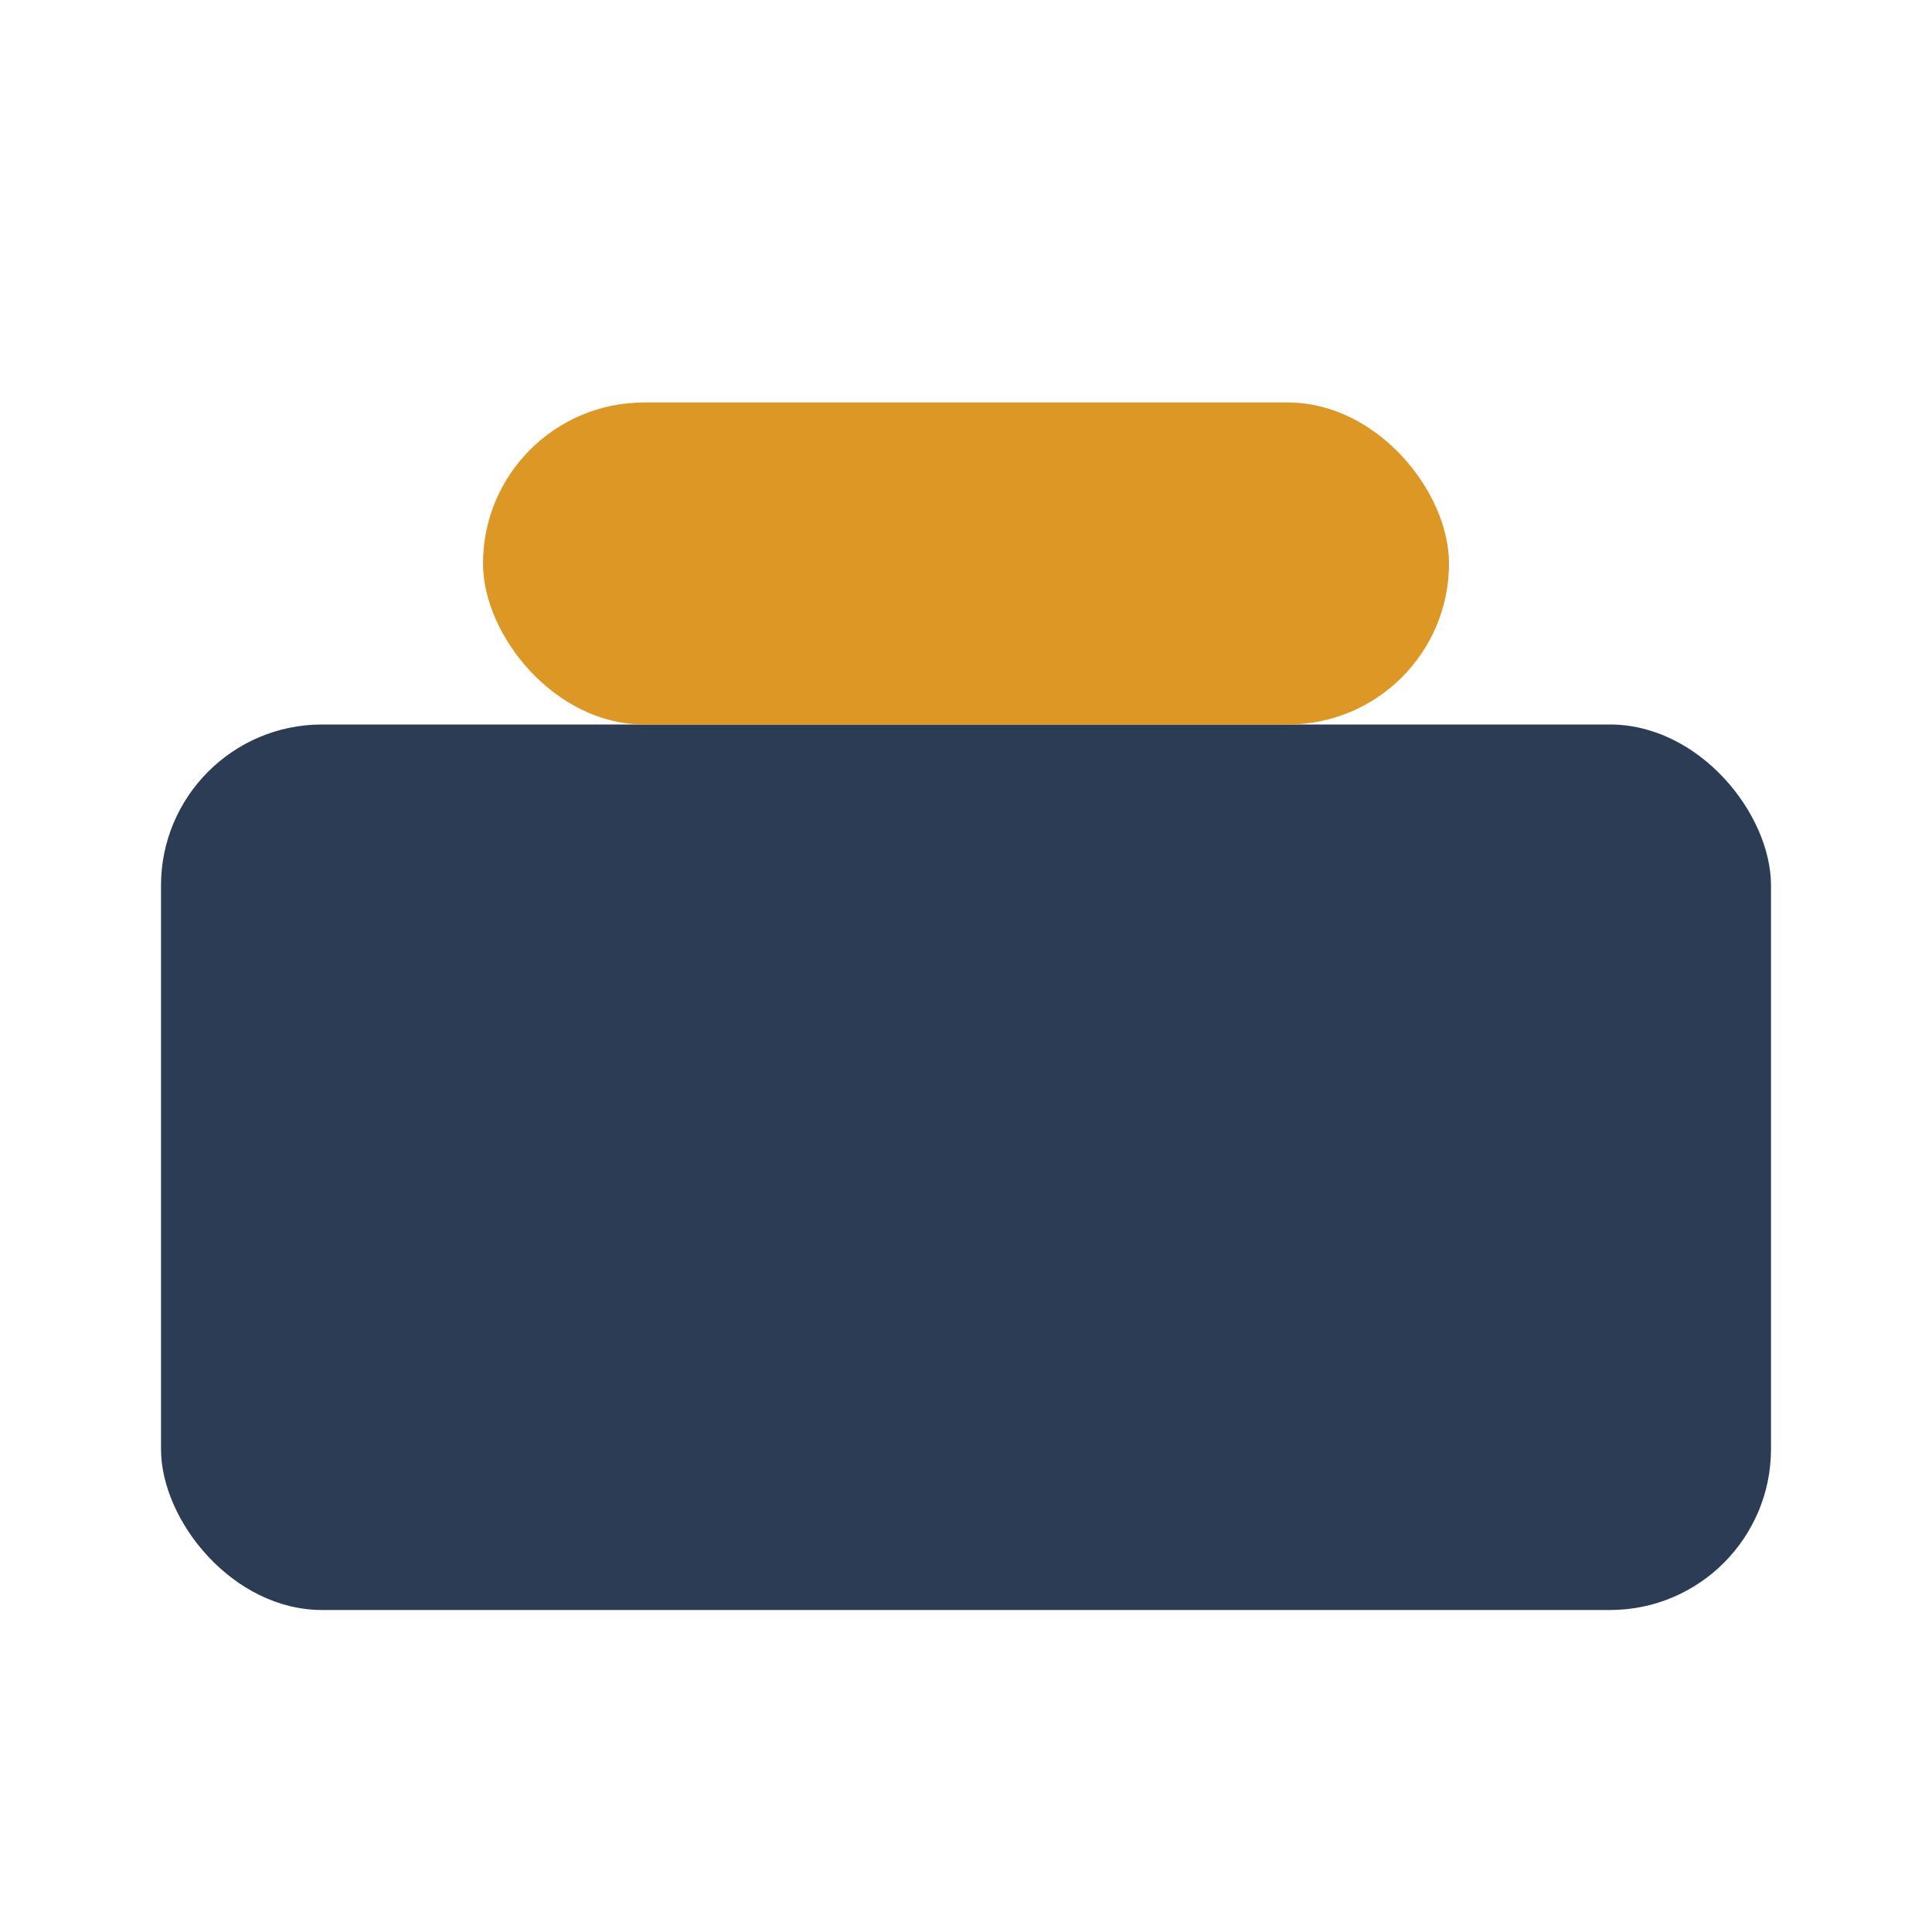
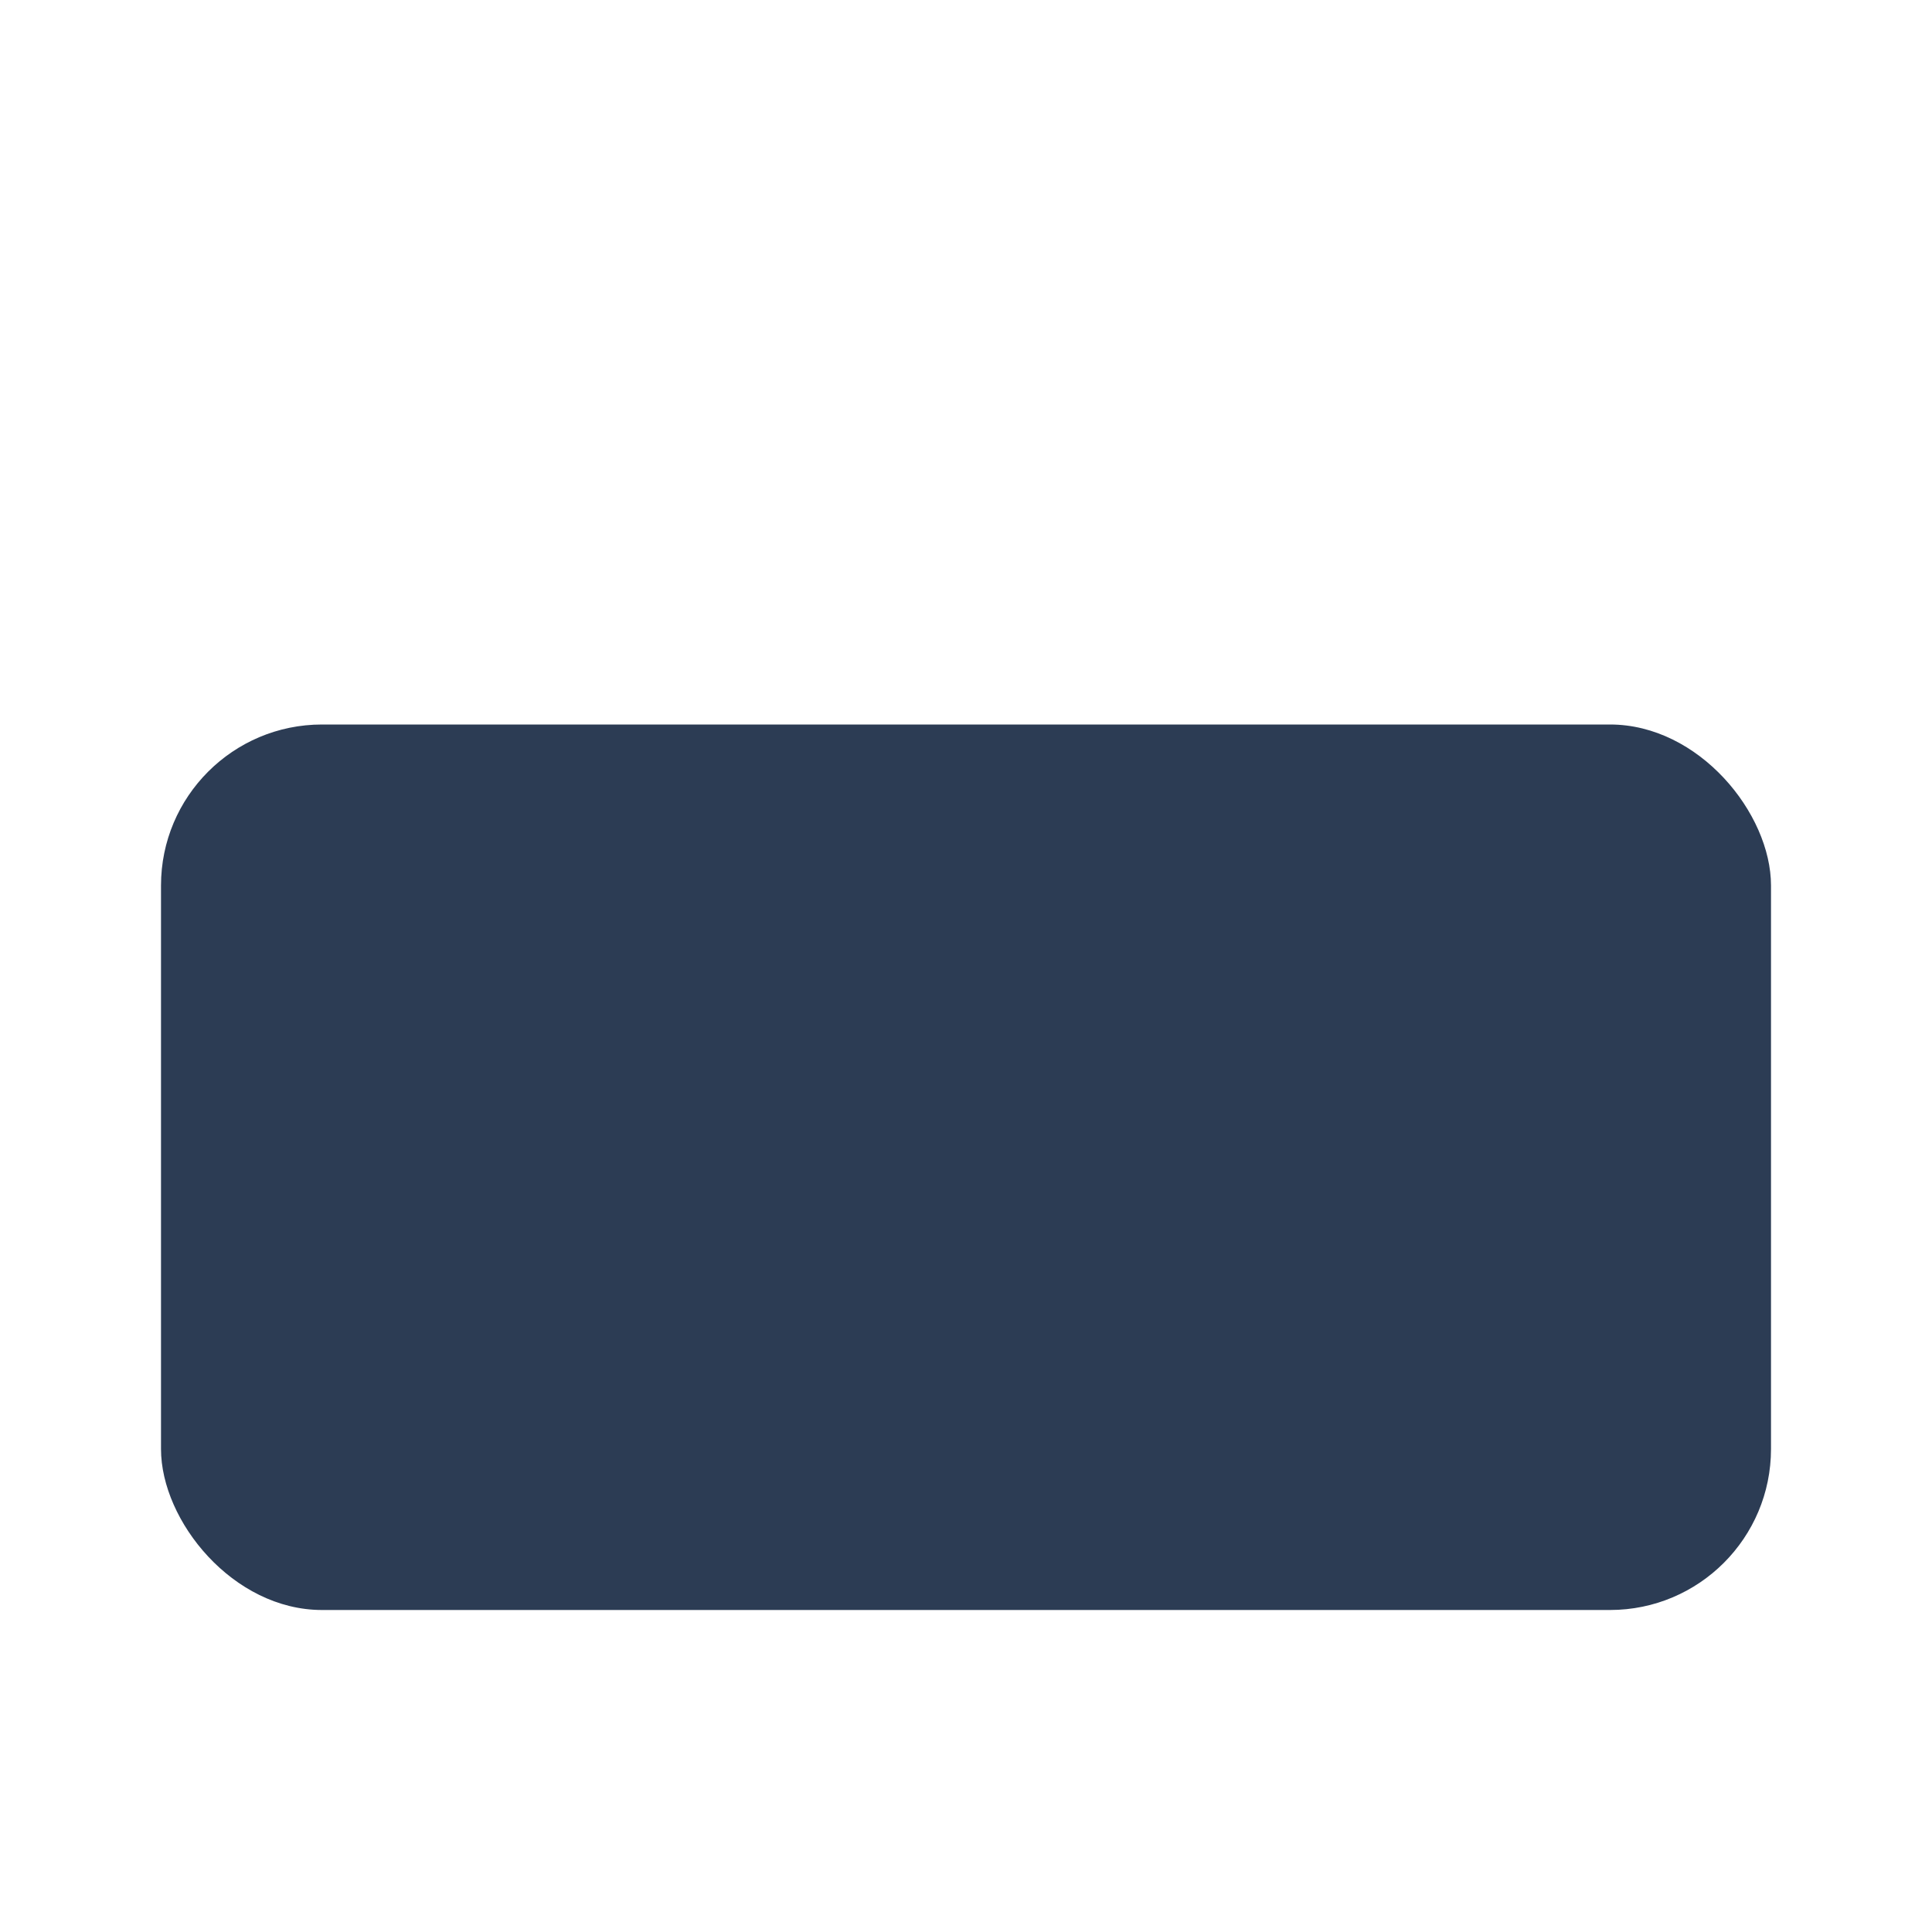
<svg xmlns="http://www.w3.org/2000/svg" viewBox="0 0 24 24" width="32" height="32">
  <rect x="2" y="9" width="20" height="11" rx="2" fill="#2C3C54" />
-   <rect x="6" y="5" width="12" height="4" rx="2" fill="#DC9725" />
</svg>